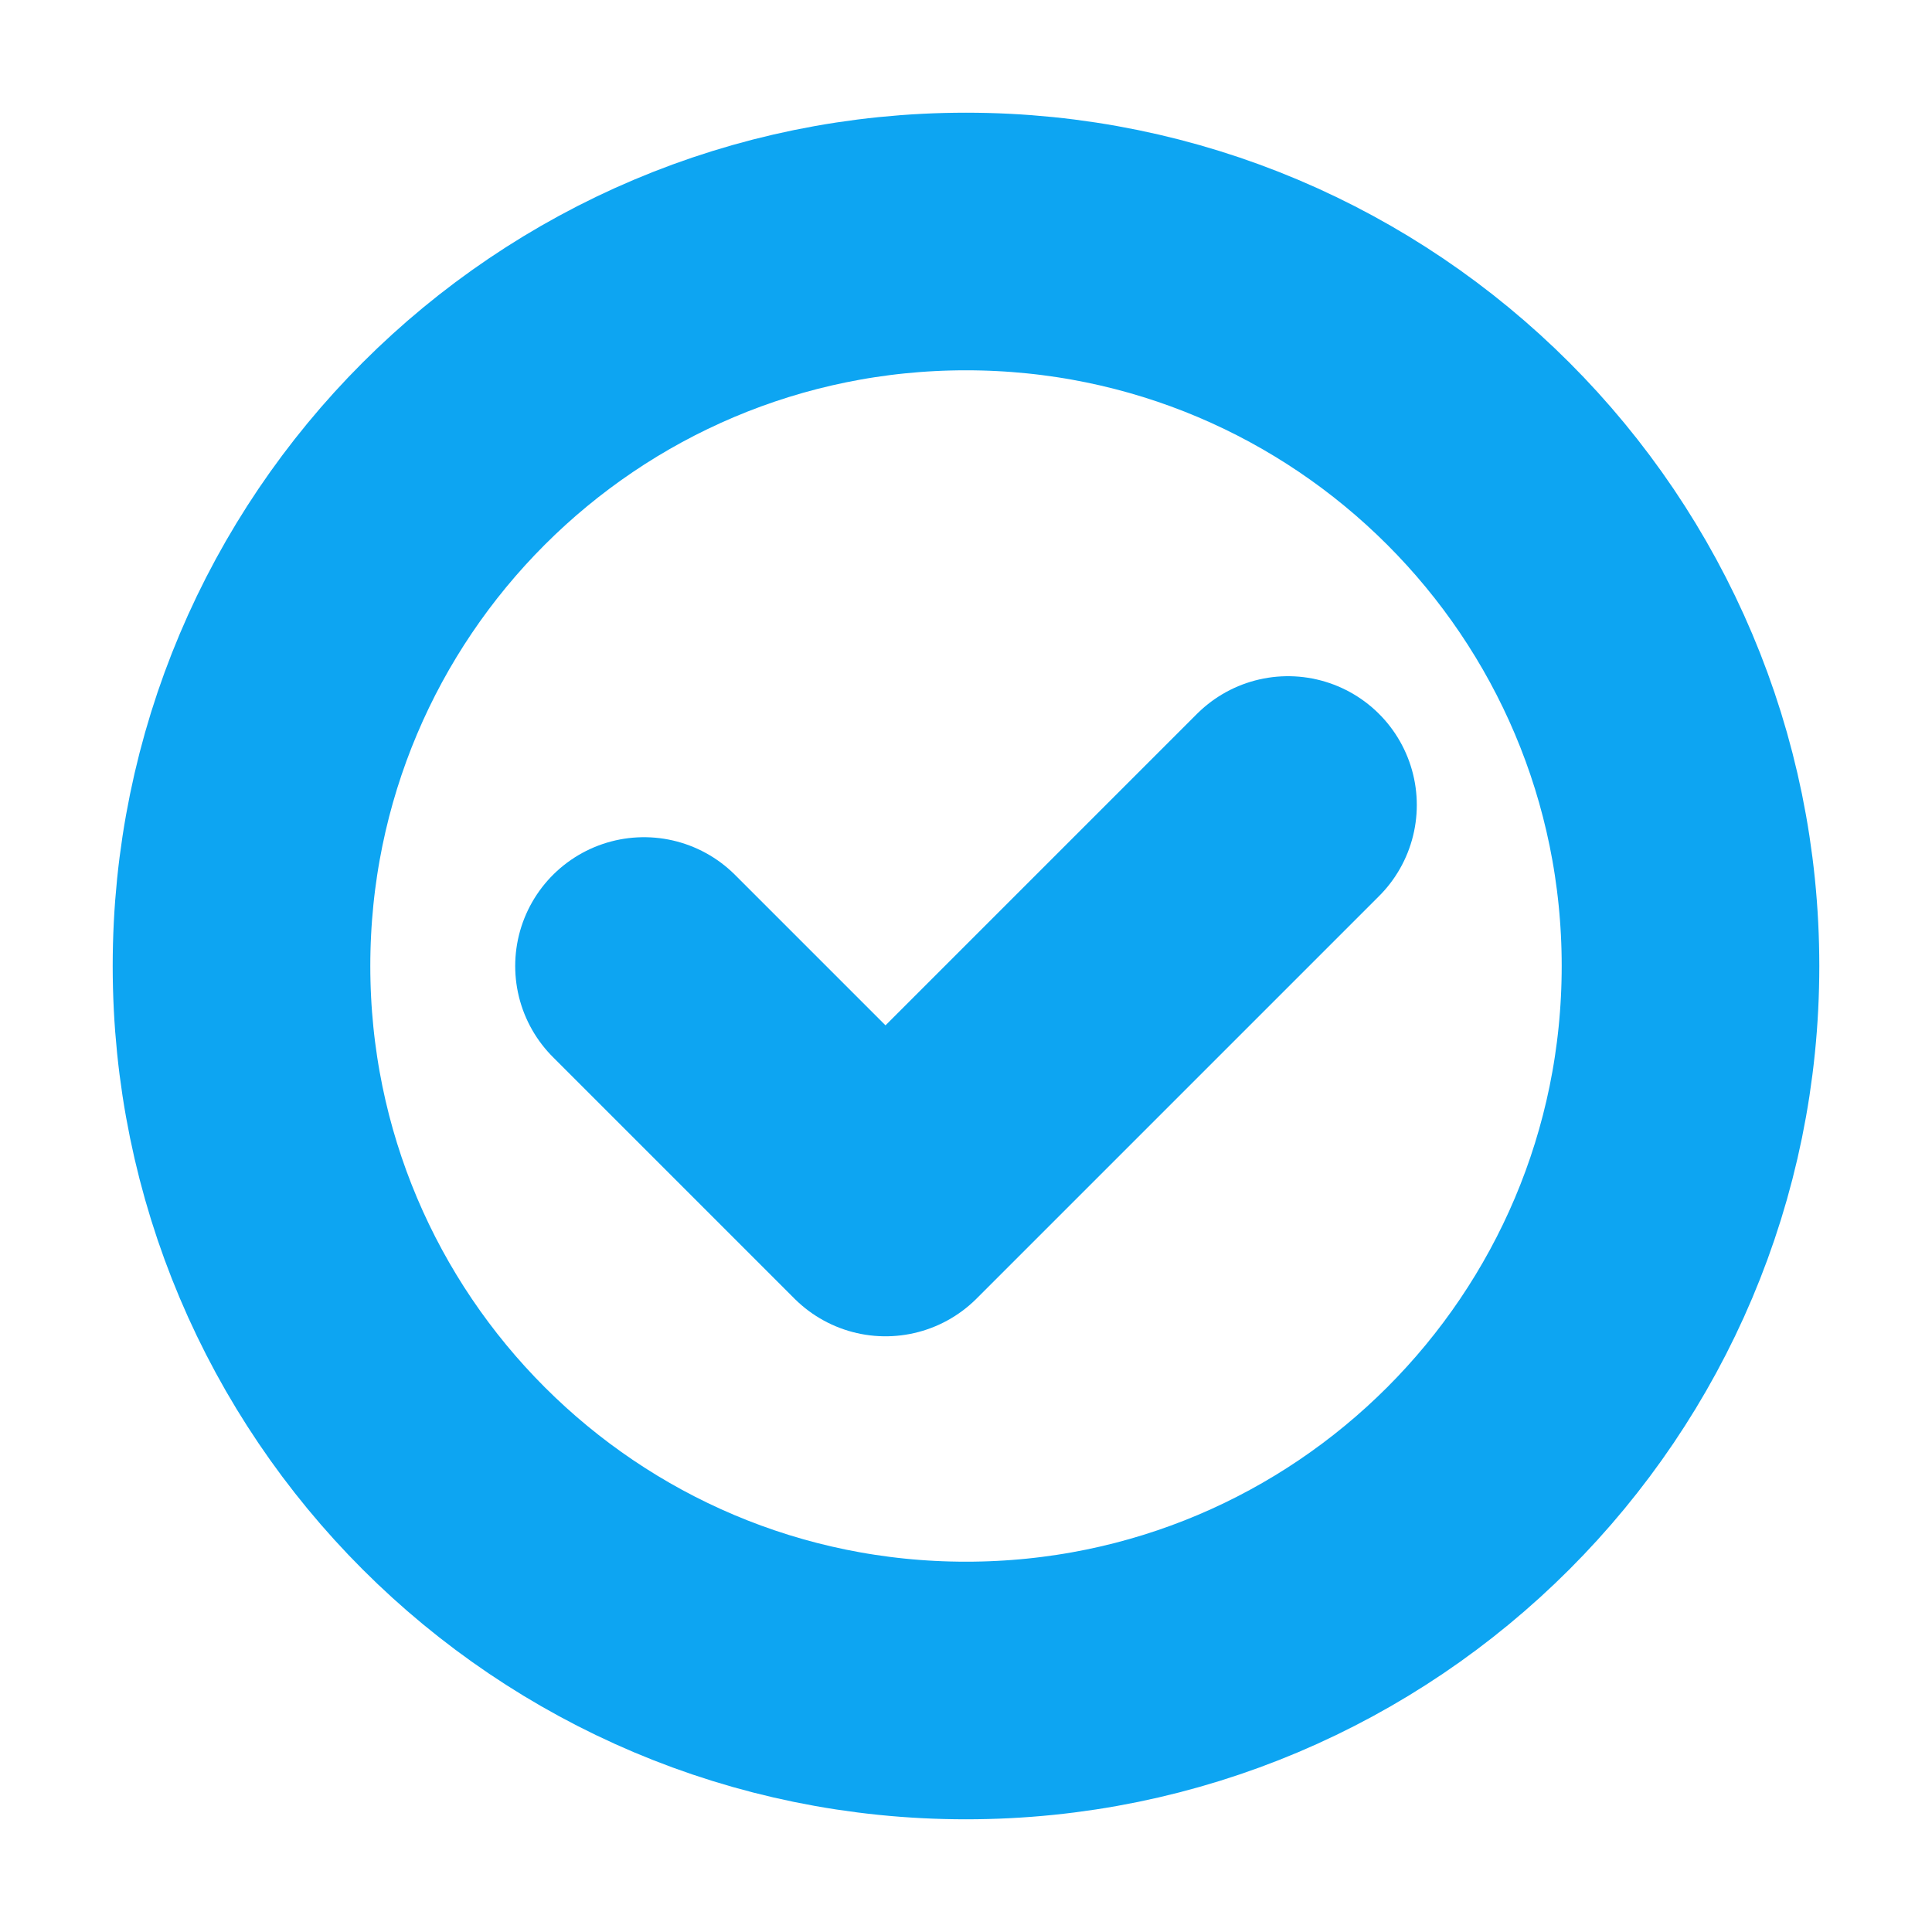
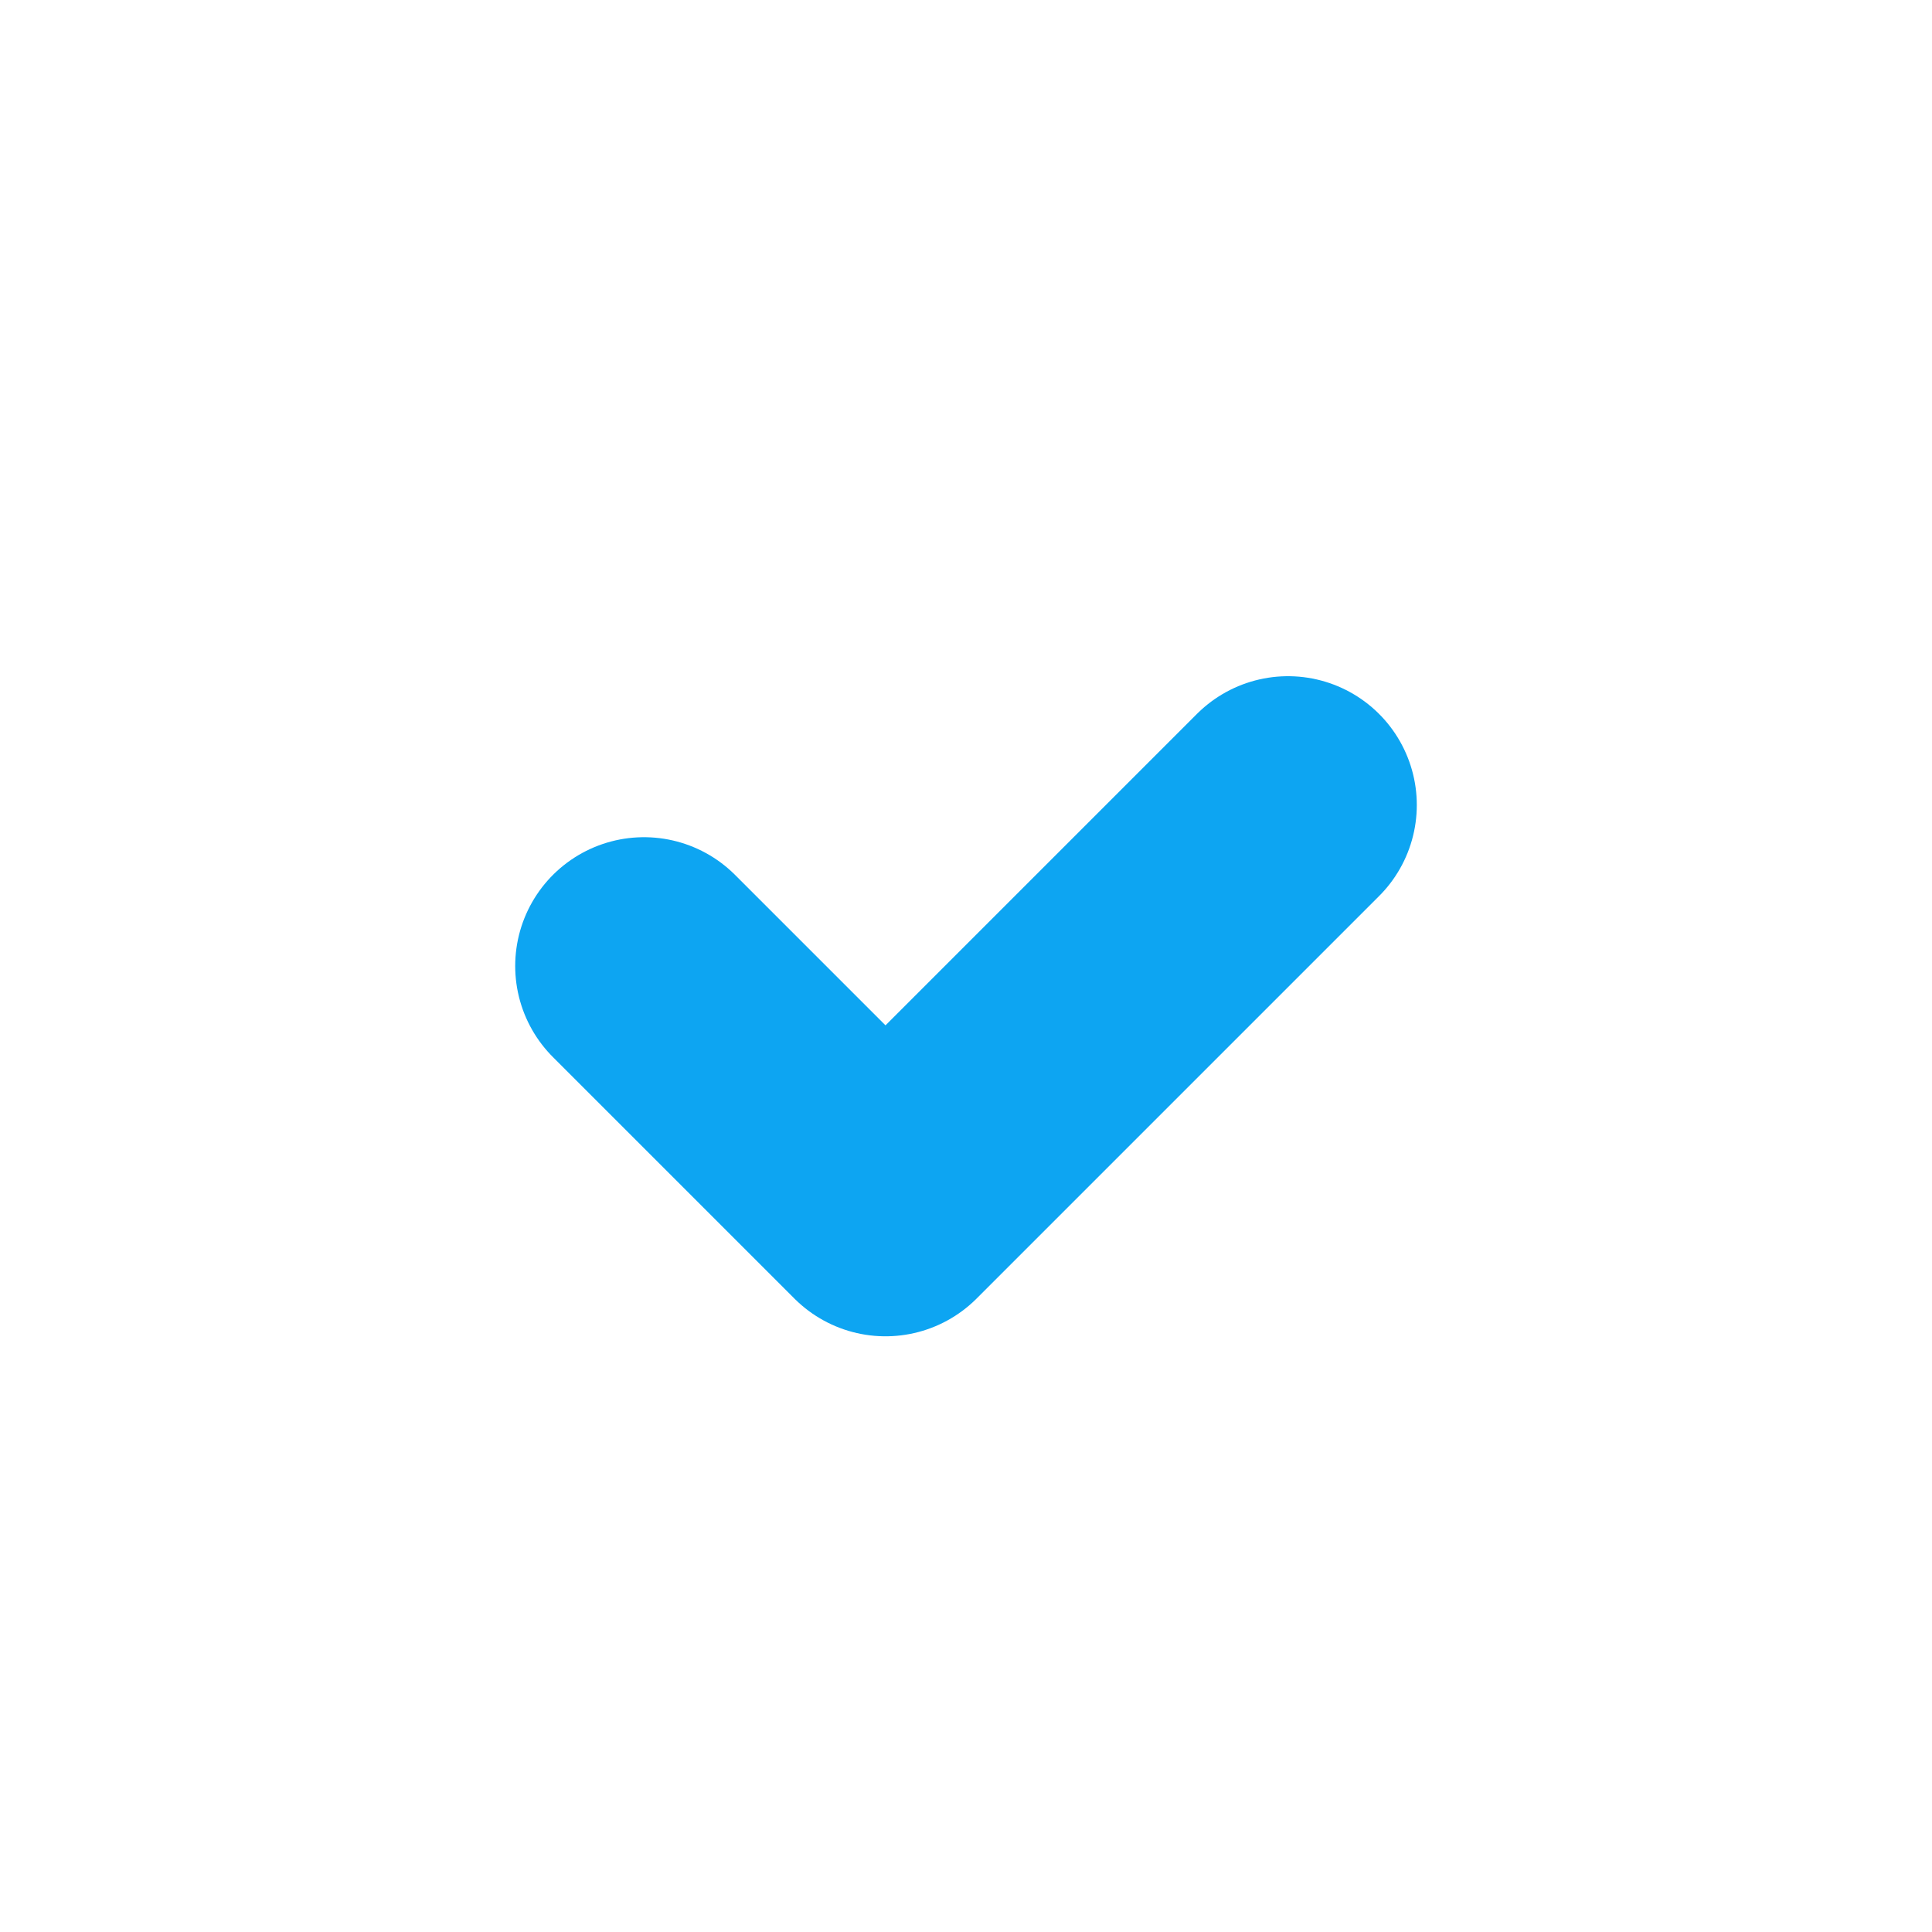
<svg xmlns="http://www.w3.org/2000/svg" width="15" height="15" viewBox="0 0 15 15" fill="none">
-   <path d="M7.5 13.125C10.607 13.125 13.125 10.607 13.125 7.5C13.125 4.393 10.607 1.875 7.5 1.875C4.393 1.875 1.875 4.393 1.875 7.5C1.875 10.607 4.393 13.125 7.5 13.125Z" stroke="#0DA5F2" stroke-width="2" stroke-linecap="round" stroke-linejoin="round" />
  <path d="M5 7.5L6.875 9.375L10 6.25" stroke="#0DA5F2" stroke-width="2" stroke-linecap="round" stroke-linejoin="round" />
</svg>